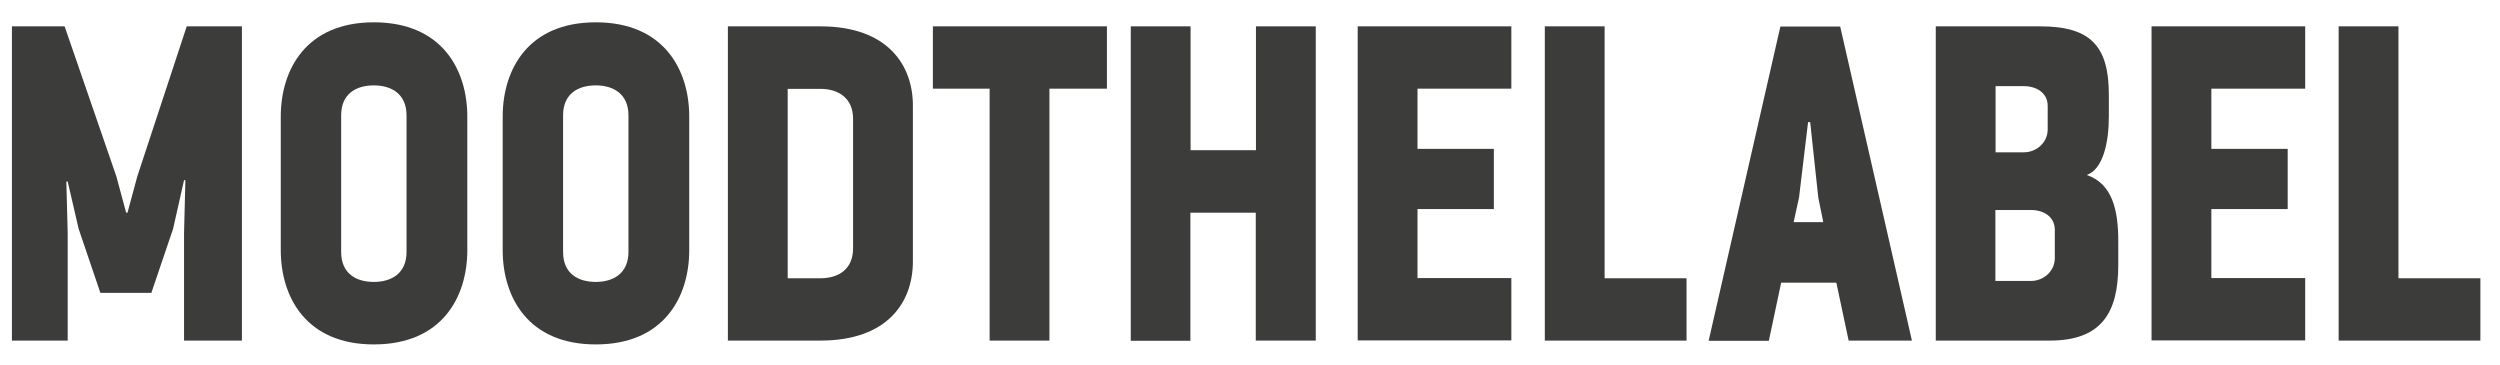
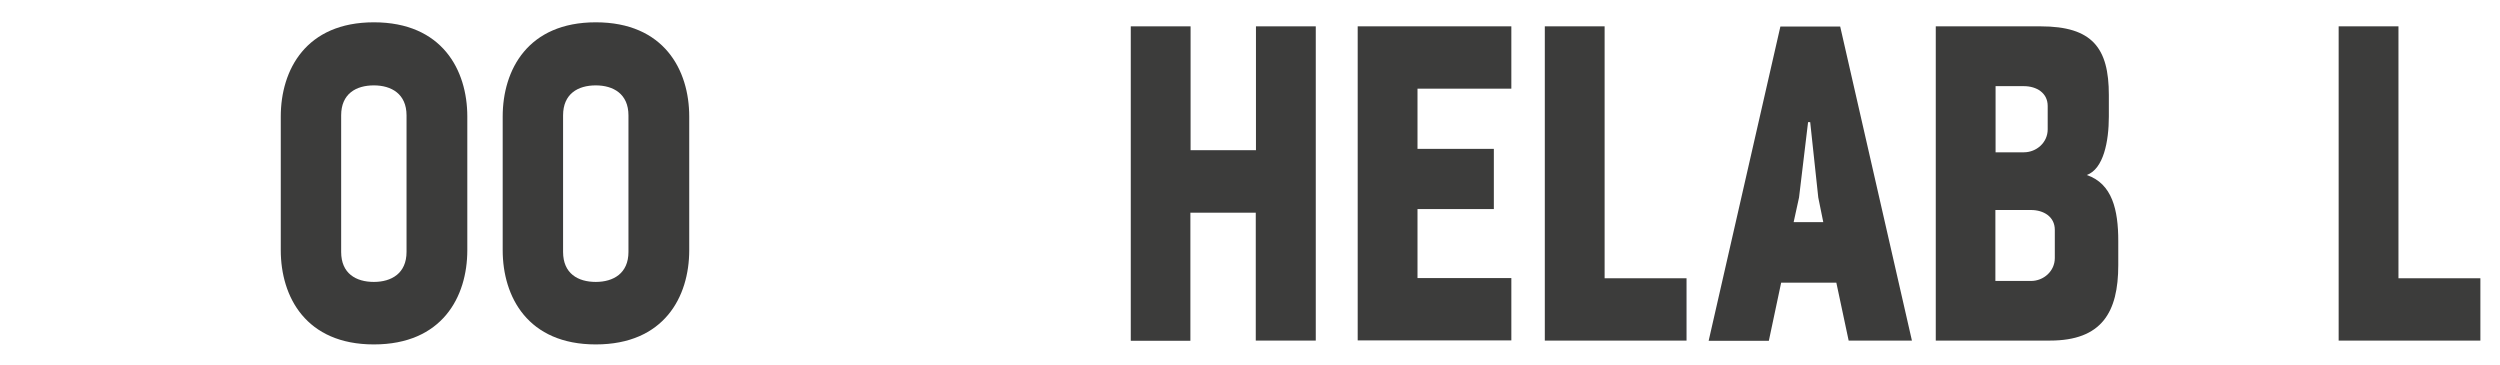
<svg xmlns="http://www.w3.org/2000/svg" id="Слой_1" x="0px" y="0px" viewBox="0 0 130 19" style="enable-background:new 0 0 130 19;" xml:space="preserve">
  <style type="text/css"> .st0{fill:#3C3C3B;} </style>
  <g>
-     <path class="st0" d="M12.58,17.71H9.57v-5.58l0.07-2.76H9.57L9,11.9l-1.13,3.33H5.22L4.09,11.9L3.52,9.44H3.45l0.07,2.69v5.58h-2.9 V1.37h2.74l2.69,7.8l0.51,1.89h0.07l0.51-1.89l2.57-7.8h2.87V17.71z" />
    <path class="st0" d="M24.3,6.06v6.95c0,2.43-1.31,4.9-4.86,4.9c-3.53,0-4.84-2.47-4.84-4.9V6.06c0-2.43,1.31-4.9,4.84-4.9 C22.99,1.16,24.3,3.64,24.3,6.06z M21.14,6c0-1.12-0.79-1.56-1.7-1.56c-0.93,0-1.7,0.44-1.7,1.56v7.1c0,1.12,0.77,1.56,1.7,1.56 c0.91,0,1.7-0.44,1.7-1.56V6z" />
    <path class="st0" d="M35.84,6.06v6.95c0,2.43-1.31,4.9-4.86,4.9c-3.53,0-4.84-2.47-4.84-4.9V6.06c0-2.43,1.31-4.9,4.84-4.9 C34.53,1.16,35.84,3.64,35.84,6.06z M32.68,6c0-1.12-0.79-1.56-1.7-1.56c-0.93,0-1.7,0.44-1.7,1.56v7.1c0,1.12,0.77,1.56,1.7,1.56 c0.91,0,1.7-0.44,1.7-1.56V6z" />
-     <path class="st0" d="M42.66,1.37c3.53,0,4.81,2.05,4.81,4.11v8.12c0,2.08-1.28,4.11-4.81,4.11h-4.81V1.37H42.66z M40.96,14.47h1.7 c0.91,0,1.7-0.44,1.7-1.56V6.18c0-1.1-0.79-1.56-1.7-1.56h-1.7V14.47z" />
-     <path class="st0" d="M57.56,1.37v3.24h-2.99v13.1h-3.11V4.61h-2.95V1.37H57.56z" />
    <path class="st0" d="M65.3,11.06h-3.4v6.66h-3.1V1.37h3.11v6.44h3.4V1.37h3.11v16.34H65.3V11.06z" />
    <path class="st0" d="M73.71,4.61v3.13h3.97v3.13h-3.97v3.59h4.88v3.24H70.6V1.37h7.99v3.24H73.71z" />
    <path class="st0" d="M80.33,17.71V1.37h3.11v13.1h4.26v3.24C87.7,17.71,80.33,17.71,80.33,17.71z" />
    <path class="st0" d="M99.42,17.71c0,0-0.18,0-3.29,0l-0.64-3.01h-2.87l-0.64,3.02c0,0-0.12,0-3.13,0l3.73-16.34h3.11L99.42,17.71z M94.81,11.55l-0.26-1.28l-0.42-3.92h-0.11l-0.47,3.92l-0.28,1.28H94.81z" />
    <path class="st0" d="M110.15,12.53v1.26c0,2.45-0.86,3.92-3.55,3.92h-5.94V1.37h5.45c2.69,0,3.55,1.12,3.55,3.57v1.12 c0,1.3-0.28,2.73-1.15,3.04C109.84,9.55,110.15,10.92,110.15,12.53z M106.48,5.51c0-0.68-0.58-1.03-1.24-1.03h-1.47v3.44h1.47 c0.66,0,1.24-0.51,1.24-1.19V5.51z M106.85,11.95c0-0.68-0.58-1.03-1.24-1.03h-1.85v3.69h1.85c0.66,0,1.24-0.51,1.24-1.19V11.95z" />
-     <path class="st0" d="M114.99,4.61v3.13h3.97v3.13h-3.97v3.59h4.88v3.24h-7.99V1.37h7.99v3.24C119.87,4.61,114.99,4.61,114.99,4.61z " />
    <path class="st0" d="M121.61,17.71V1.37h3.11v13.1h4.26v3.24C128.98,17.71,121.61,17.71,121.61,17.71z" />
  </g>
</svg>